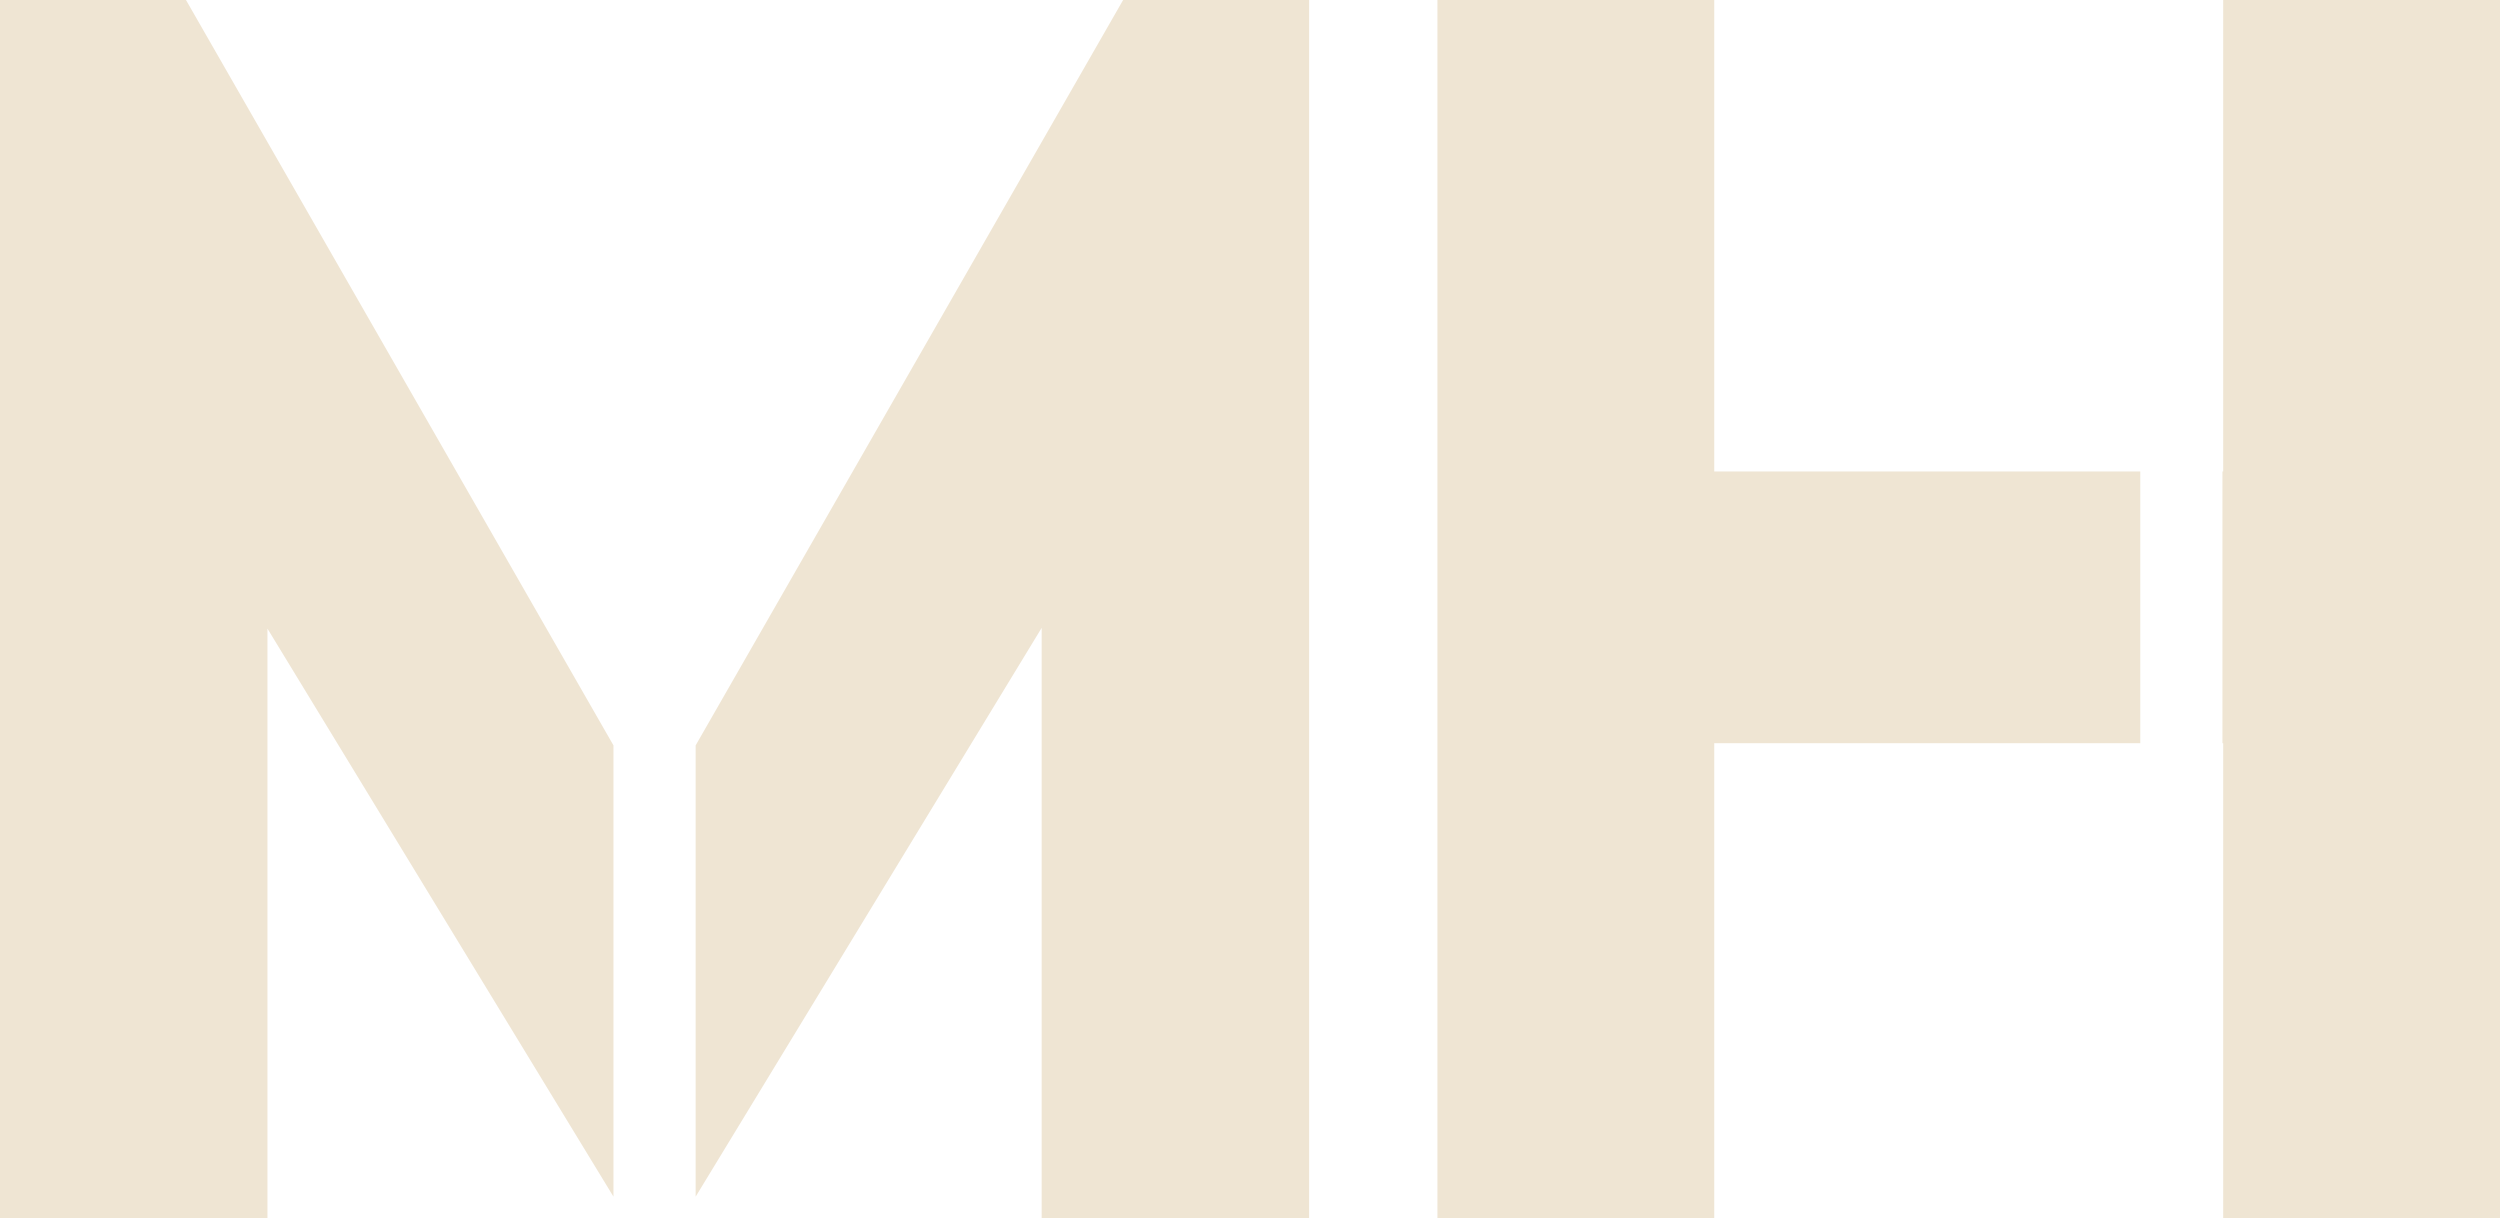
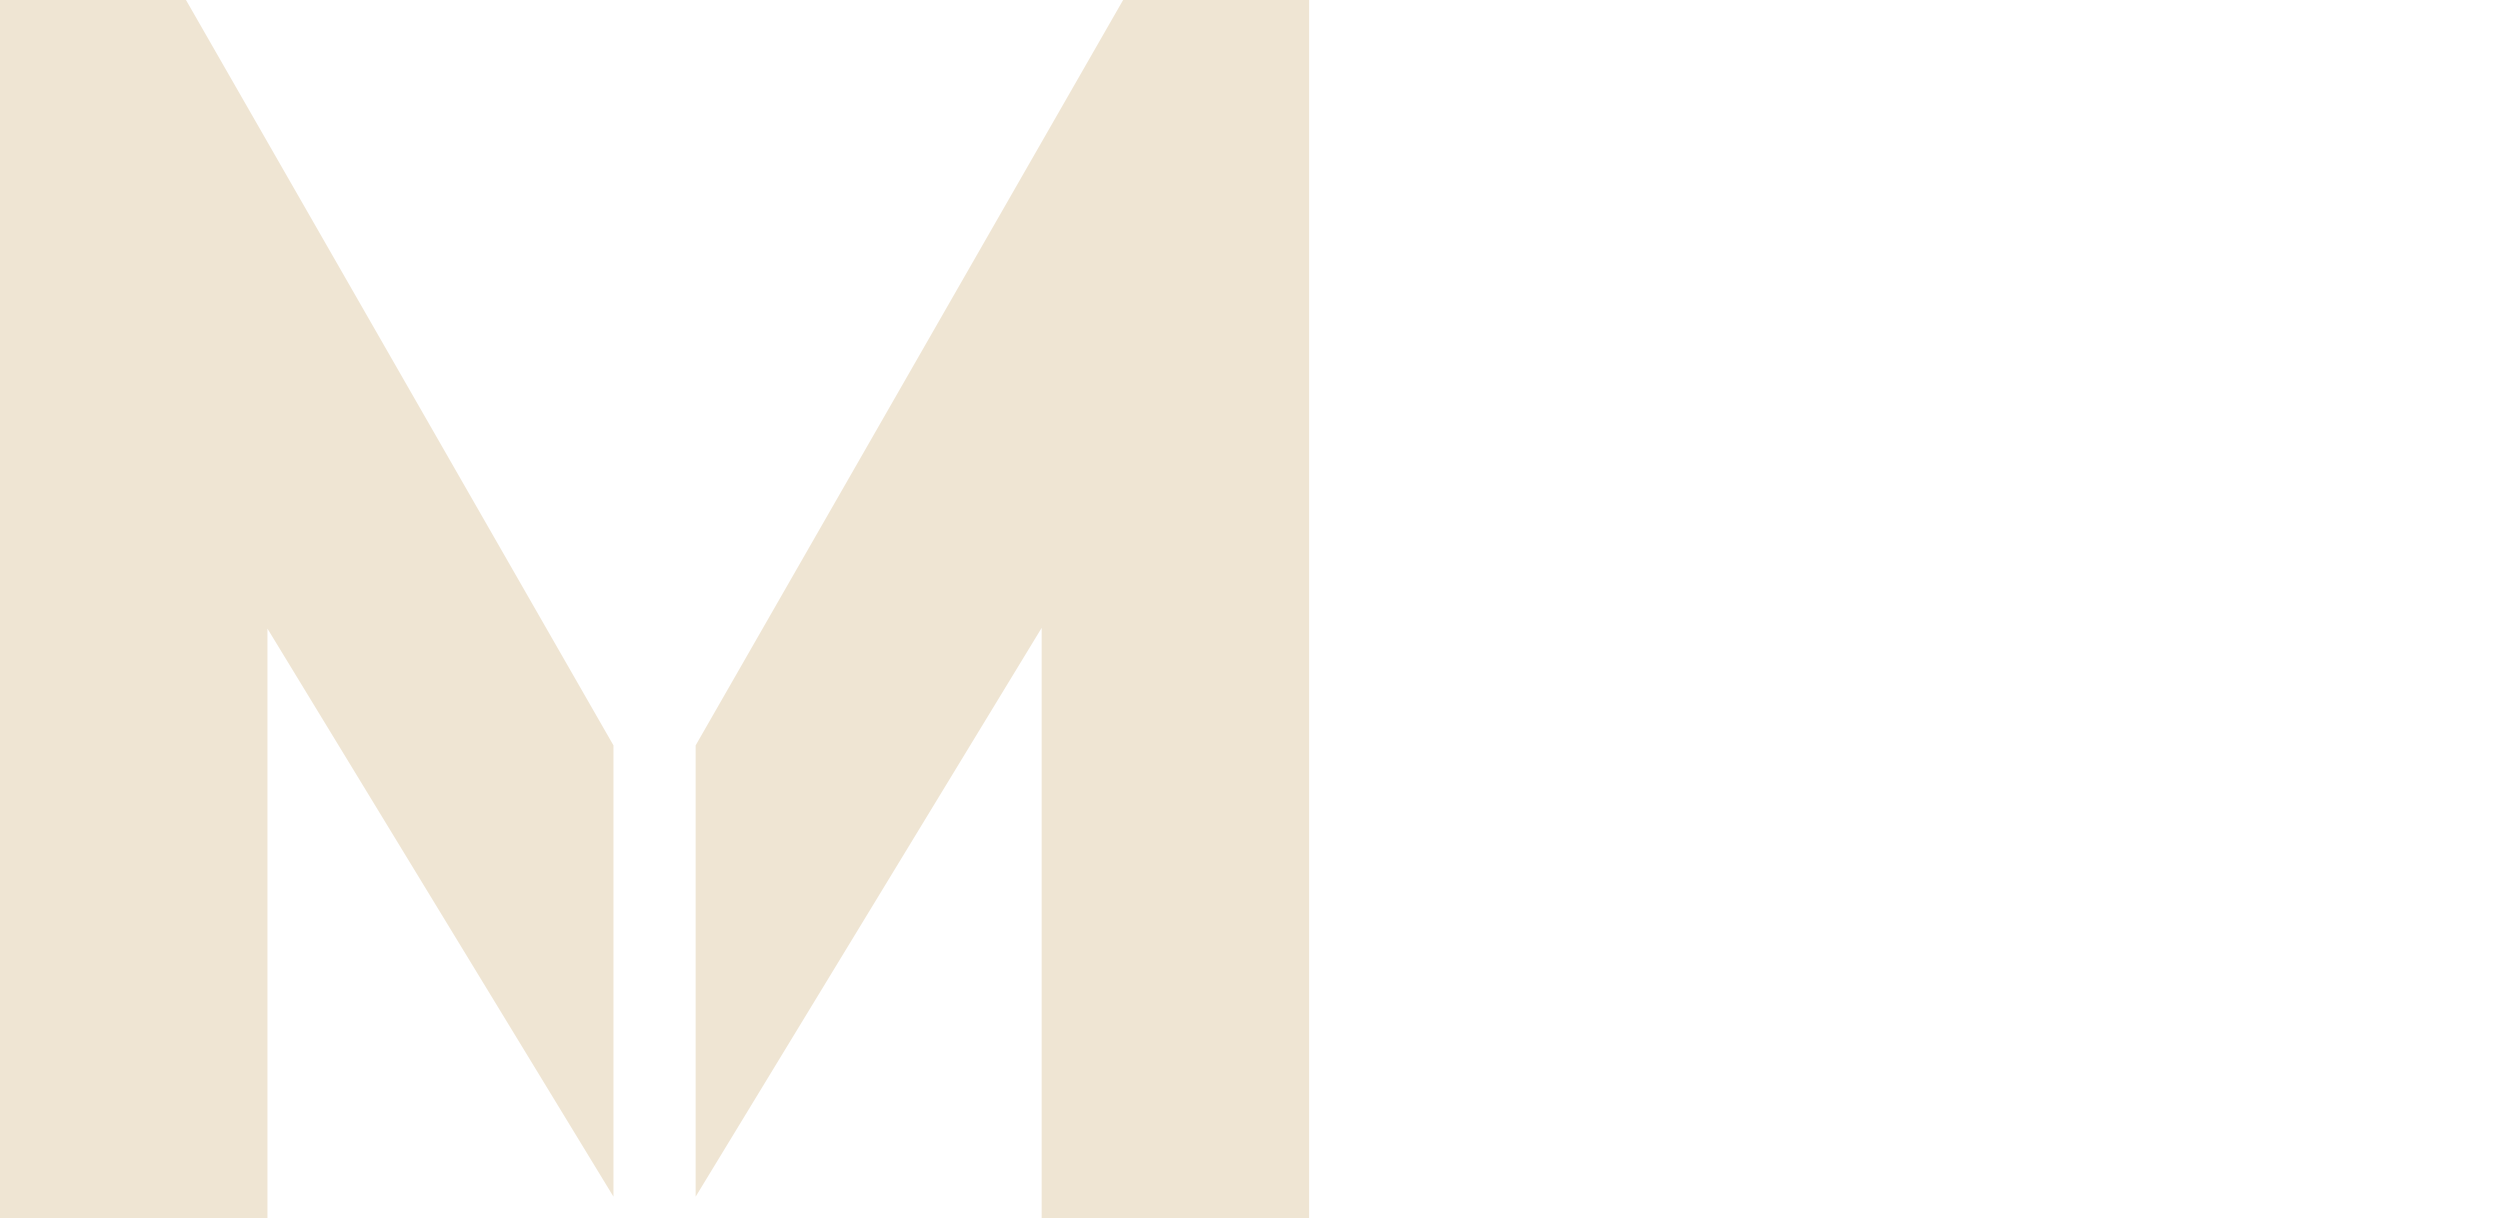
<svg xmlns="http://www.w3.org/2000/svg" version="1.1" id="Layer_1" x="0px" y="0px" viewBox="0 0 346.8 169" style="enable-background:new 0 0 346.8 169;" xml:space="preserve">
  <style type="text/css"> .st0{fill:#efe5d3;} .st1{fill:#efe5d3;} .st2{fill:#efe5d3;} </style>
  <g>
    <g>
      <g>
        <path class="st2" d="M155.8,0L96.5,103.4v62.6l48-78.9V169h37.1V0H155.8z M0,0v169h37.1V87.2l48,78.8v-62.6L25.8,0H0z" />
      </g>
      <g>
        <g>
-           <path class="st2" d="M308.4,0v65.4h-0.1v37.7h0.1V169h38.4V0H308.4z M237.8,65.4V0h-38.4v169h38.4v-65.9h59.1V65.4H237.8z" />
-         </g>
+           </g>
      </g>
    </g>
  </g>
</svg>